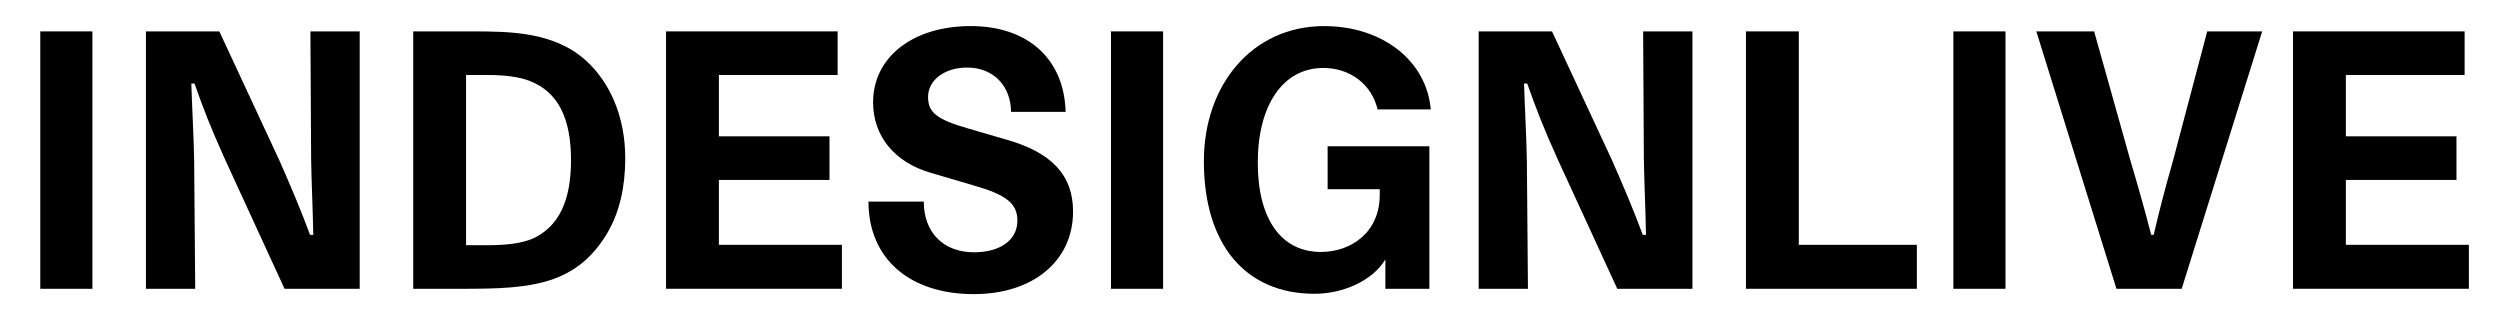
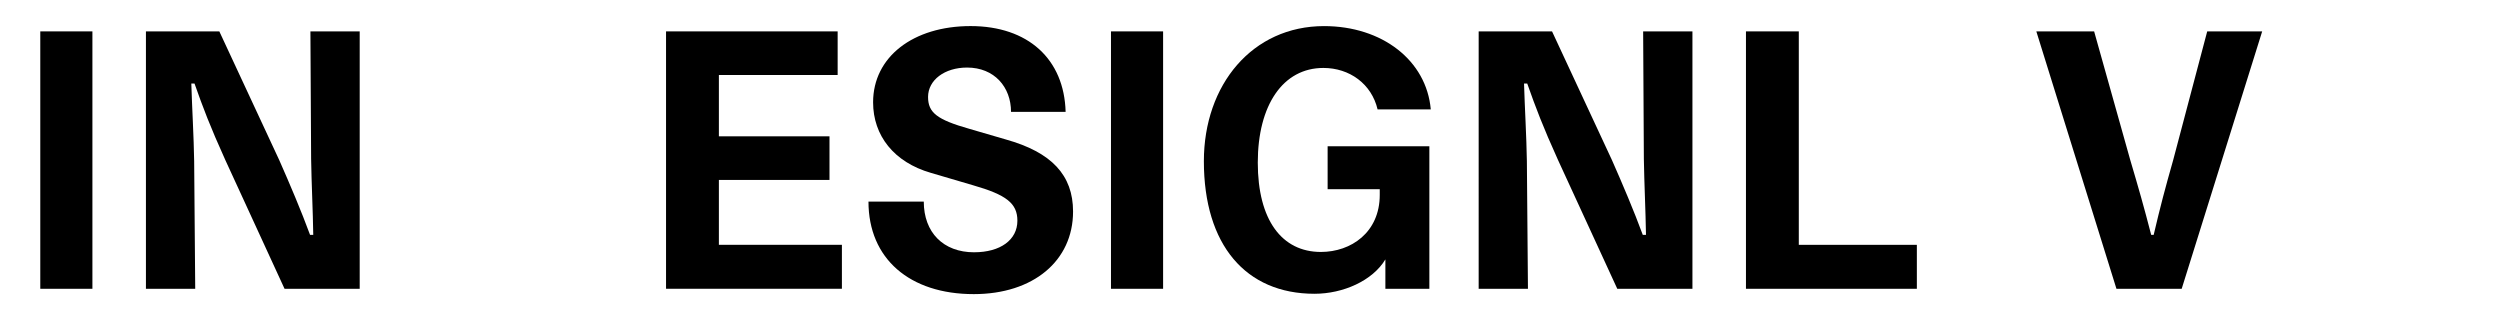
<svg xmlns="http://www.w3.org/2000/svg" width="400px" height="53px" id="Layer_1" data-name="Layer 1" viewBox="0 0 1080 144.7">
  <defs>
    <style>
      .cls-1 {
        fill: #000;
        stroke-width: 0px;
      }
    </style>
  </defs>
  <g id="Layer_2" data-name="Layer 2">
    <g>
      <path class="cls-1" d="M11.56,13.71h22.77v112.44H11.56V13.71Z" />
      <path class="cls-1" d="M57.71,13.71h32.06l26.17,56.22c4.65,10.53,9.6,22.15,13.47,32.68h1.39c-.15-10.53-.77-22.61-.93-33.14l-.31-55.76h21.53v112.44h-32.83l-25.86-56.22c-6.66-14.71-9.76-22.92-13.47-33.45h-1.39c.31,10.53,1.08,23.39,1.24,33.92l.46,55.75h-21.53V13.71Z" />
-       <path class="cls-1" d="M259.51,101.37c-13.63,23.23-33.61,24.78-62.57,24.78h-22.46V13.71h25.4c17.04,0,36.4.16,50.33,13.01,10.07,9.29,16.88,24.01,16.88,42.44,0,12.39-2.48,23.38-7.59,32.21ZM225.44,35.4c-4.65-1.86-11.15-2.63-18.12-2.63h-9.76v74.34h9.6c7.74,0,14.71-.77,19.67-2.94,11.31-5.27,16.57-16.57,16.57-34.23,0-18.12-5.57-29.74-17.96-34.54Z" />
      <path class="cls-1" d="M284.91,13.71h74.96v19.05h-51.88v26.79h48.32v19.05h-48.32v28.34h53.74v19.2h-76.82V13.71h0Z" />
      <path class="cls-1" d="M419.5,110.2c11.46,0,18.89-5.42,18.89-13.78,0-7.59-4.8-11.31-19.36-15.49l-18.43-5.42c-16.11-4.65-25.24-16.26-25.24-30.82,0-19.83,17.5-33.3,42.59-33.3s40.89,14.4,41.51,37.48h-23.85c0-10.84-7.28-19.36-19.2-19.36-9.76,0-17.04,5.42-17.04,12.85,0,6.82,3.87,9.91,18.12,13.94l15.95,4.65c19.82,5.57,29.27,15.49,29.27,31.44,0,21.53-17.35,36.09-43.37,36.09-28.03,0-46-15.49-46-40.42h24.16c0,13.47,8.52,22.15,22,22.15Z" />
      <path class="cls-1" d="M479.27,13.71h22.77v112.44h-22.77V13.71Z" />
      <path class="cls-1" d="M573.9,63.9h44.45v62.26h-19.21v-12.85c-5.57,9.29-18.43,15.02-30.97,15.02-30.05,0-48.32-21.37-48.32-57.92,0-33.45,21.22-59.01,52.5-59.01,25.4,0,44.76,15.02,46.62,36.4h-23.23c-2.63-11.15-12.24-18.12-23.69-18.12-17.66,0-28.65,16.26-28.65,41.35s10.53,39.03,27.57,39.03c13.16,0,25.71-8.52,25.71-24.93v-2.48h-22.77v-18.74h0Z" />
      <path class="cls-1" d="M639.88,13.71h32.06l26.17,56.22c4.65,10.53,9.6,22.15,13.47,32.68h1.4c-.16-10.53-.77-22.61-.93-33.14l-.31-55.76h21.53v112.44h-32.83l-25.87-56.22c-6.66-14.71-9.75-22.92-13.47-33.45h-1.39c.31,10.53,1.08,23.39,1.24,33.92l.47,55.75h-21.53V13.71Z" />
      <path class="cls-1" d="M756.65,13.71h23.08v93.24h51.57v19.2h-74.65V13.71Z" />
-       <path class="cls-1" d="M847.25,13.71h22.77v112.44h-22.77V13.71Z" />
      <path class="cls-1" d="M946.99,126.15h-28.5l-35-112.44h25.25l15.79,56.22c3.72,12.55,5.89,20.13,9.14,32.68h1.08c2.94-12.55,4.96-20.13,8.52-32.68l14.87-56.22h24.01l-35.16,112.44Z" />
-       <path class="cls-1" d="M995.62,13.71h74.96v19.05h-51.88v26.79h48.32v19.05h-48.32v28.34h53.74v19.2h-76.82V13.71h0Z" />
    </g>
  </g>
</svg>